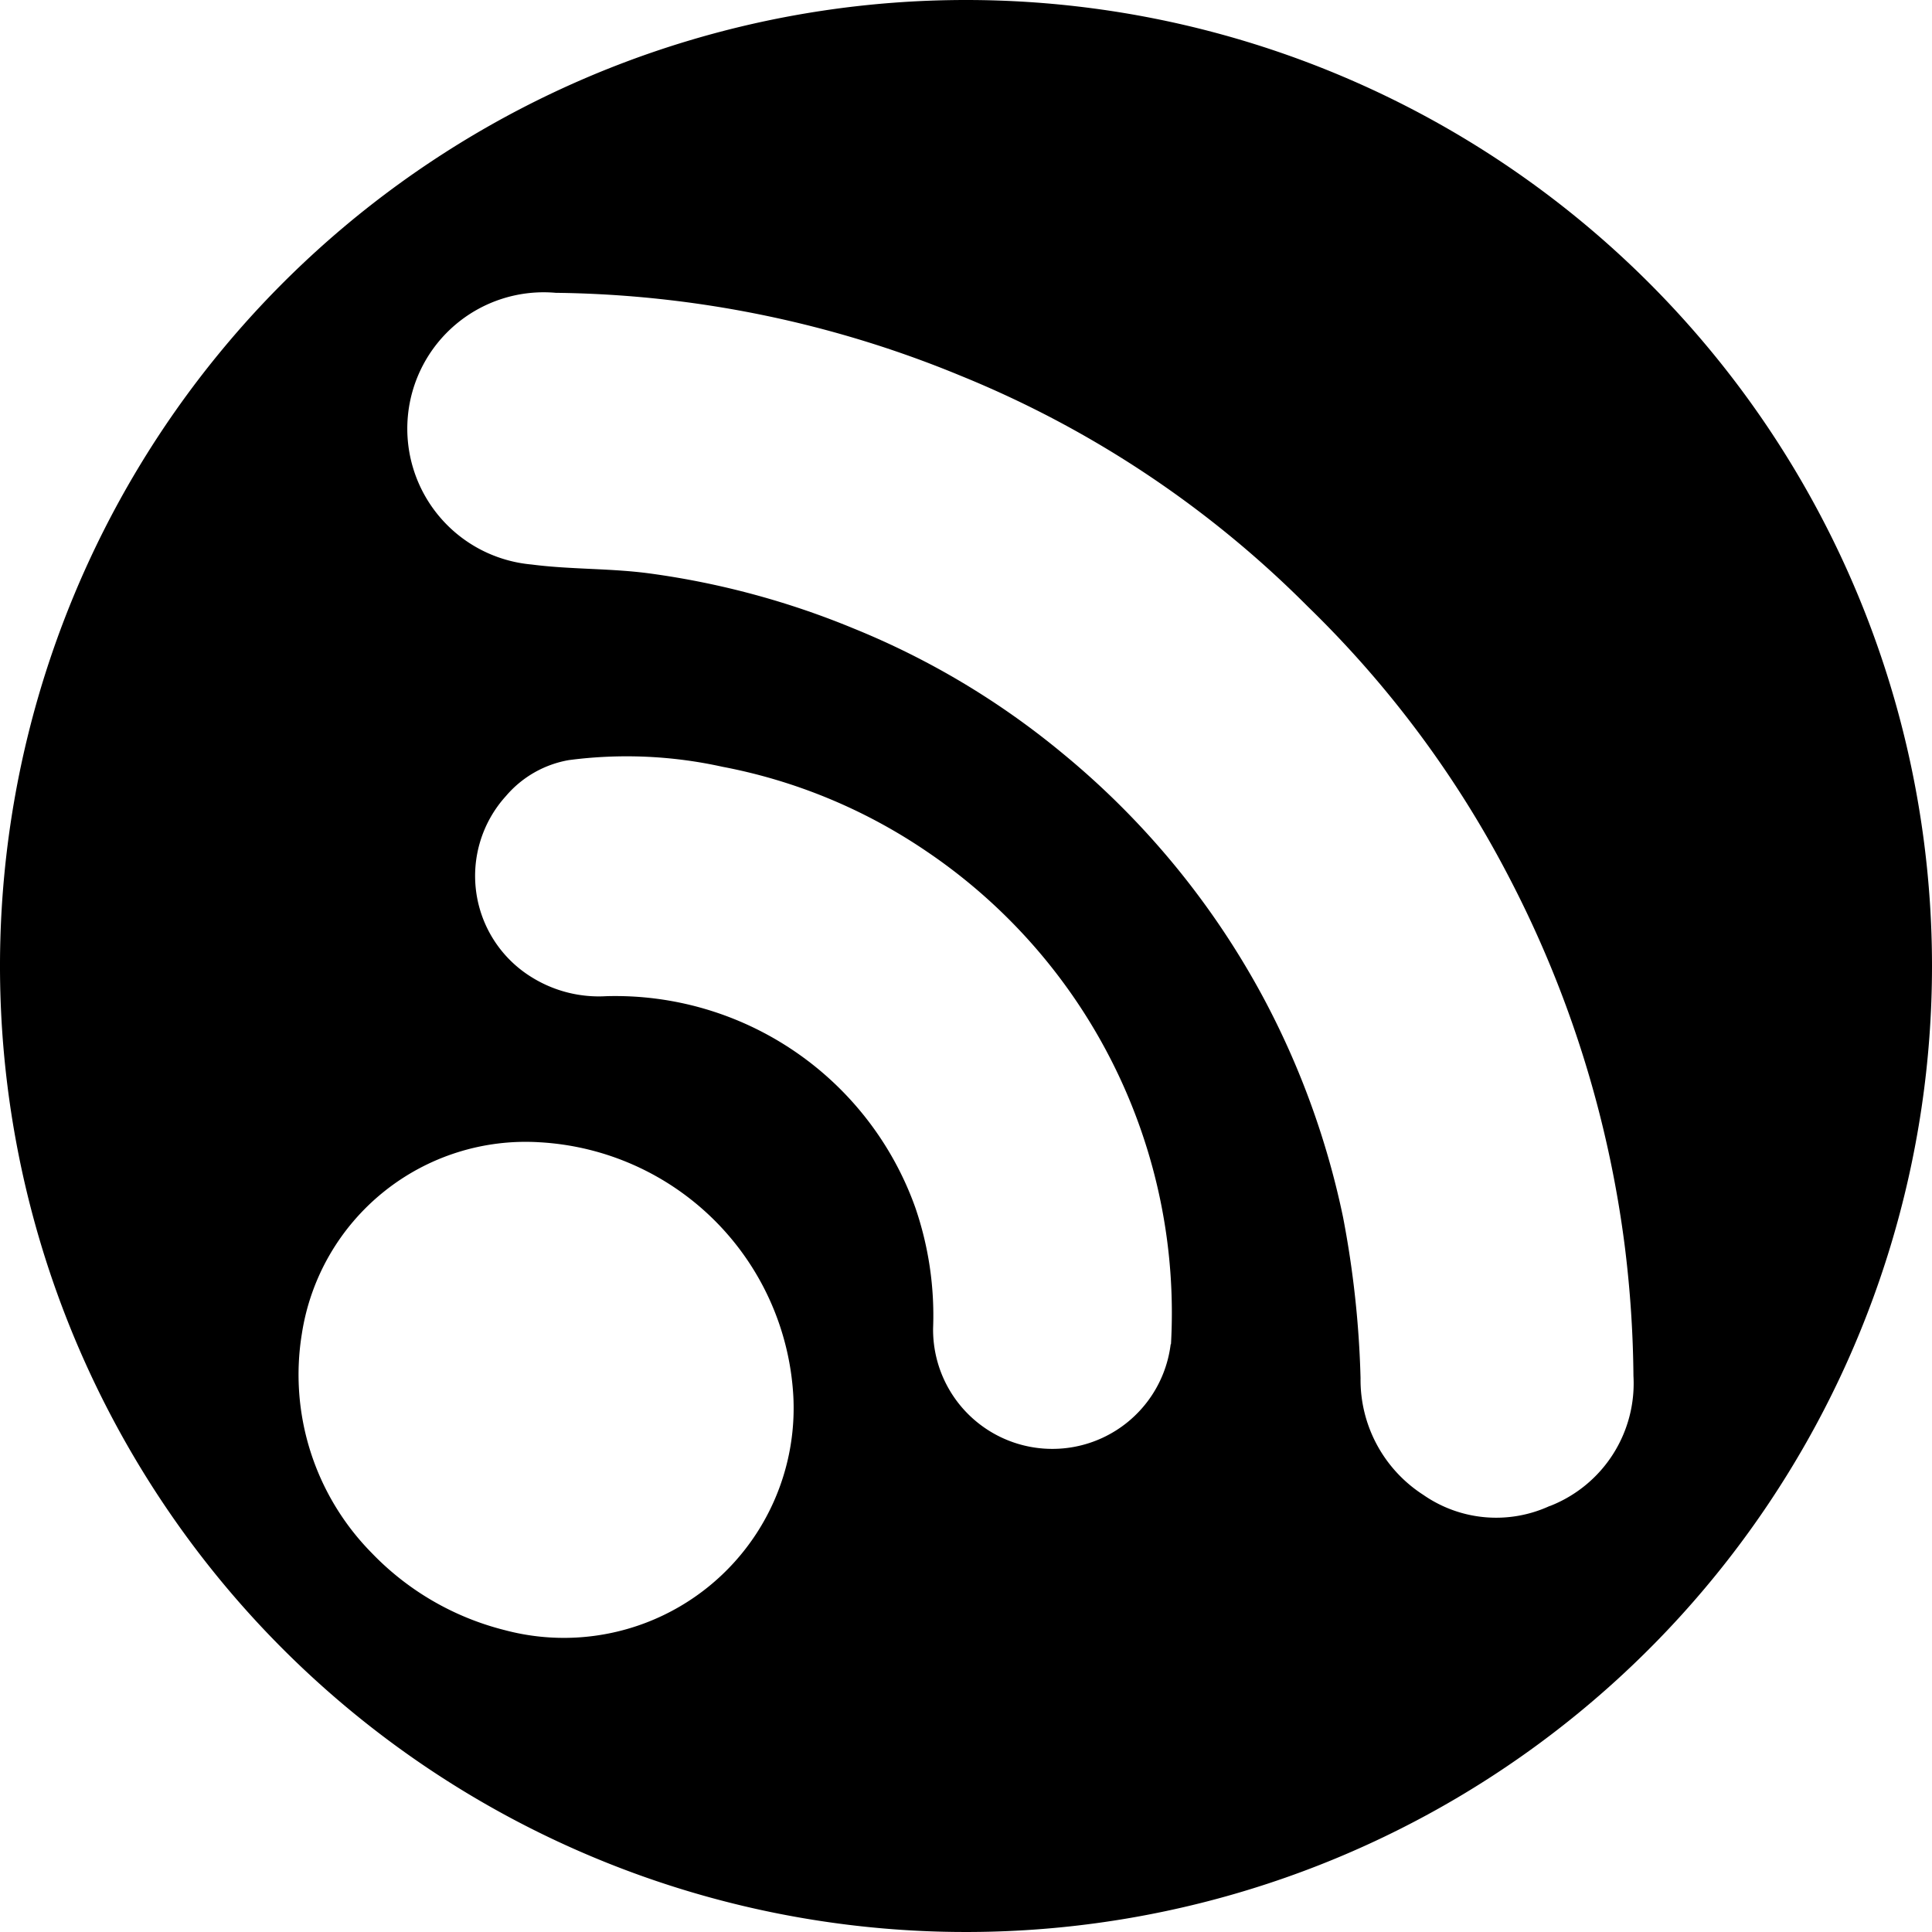
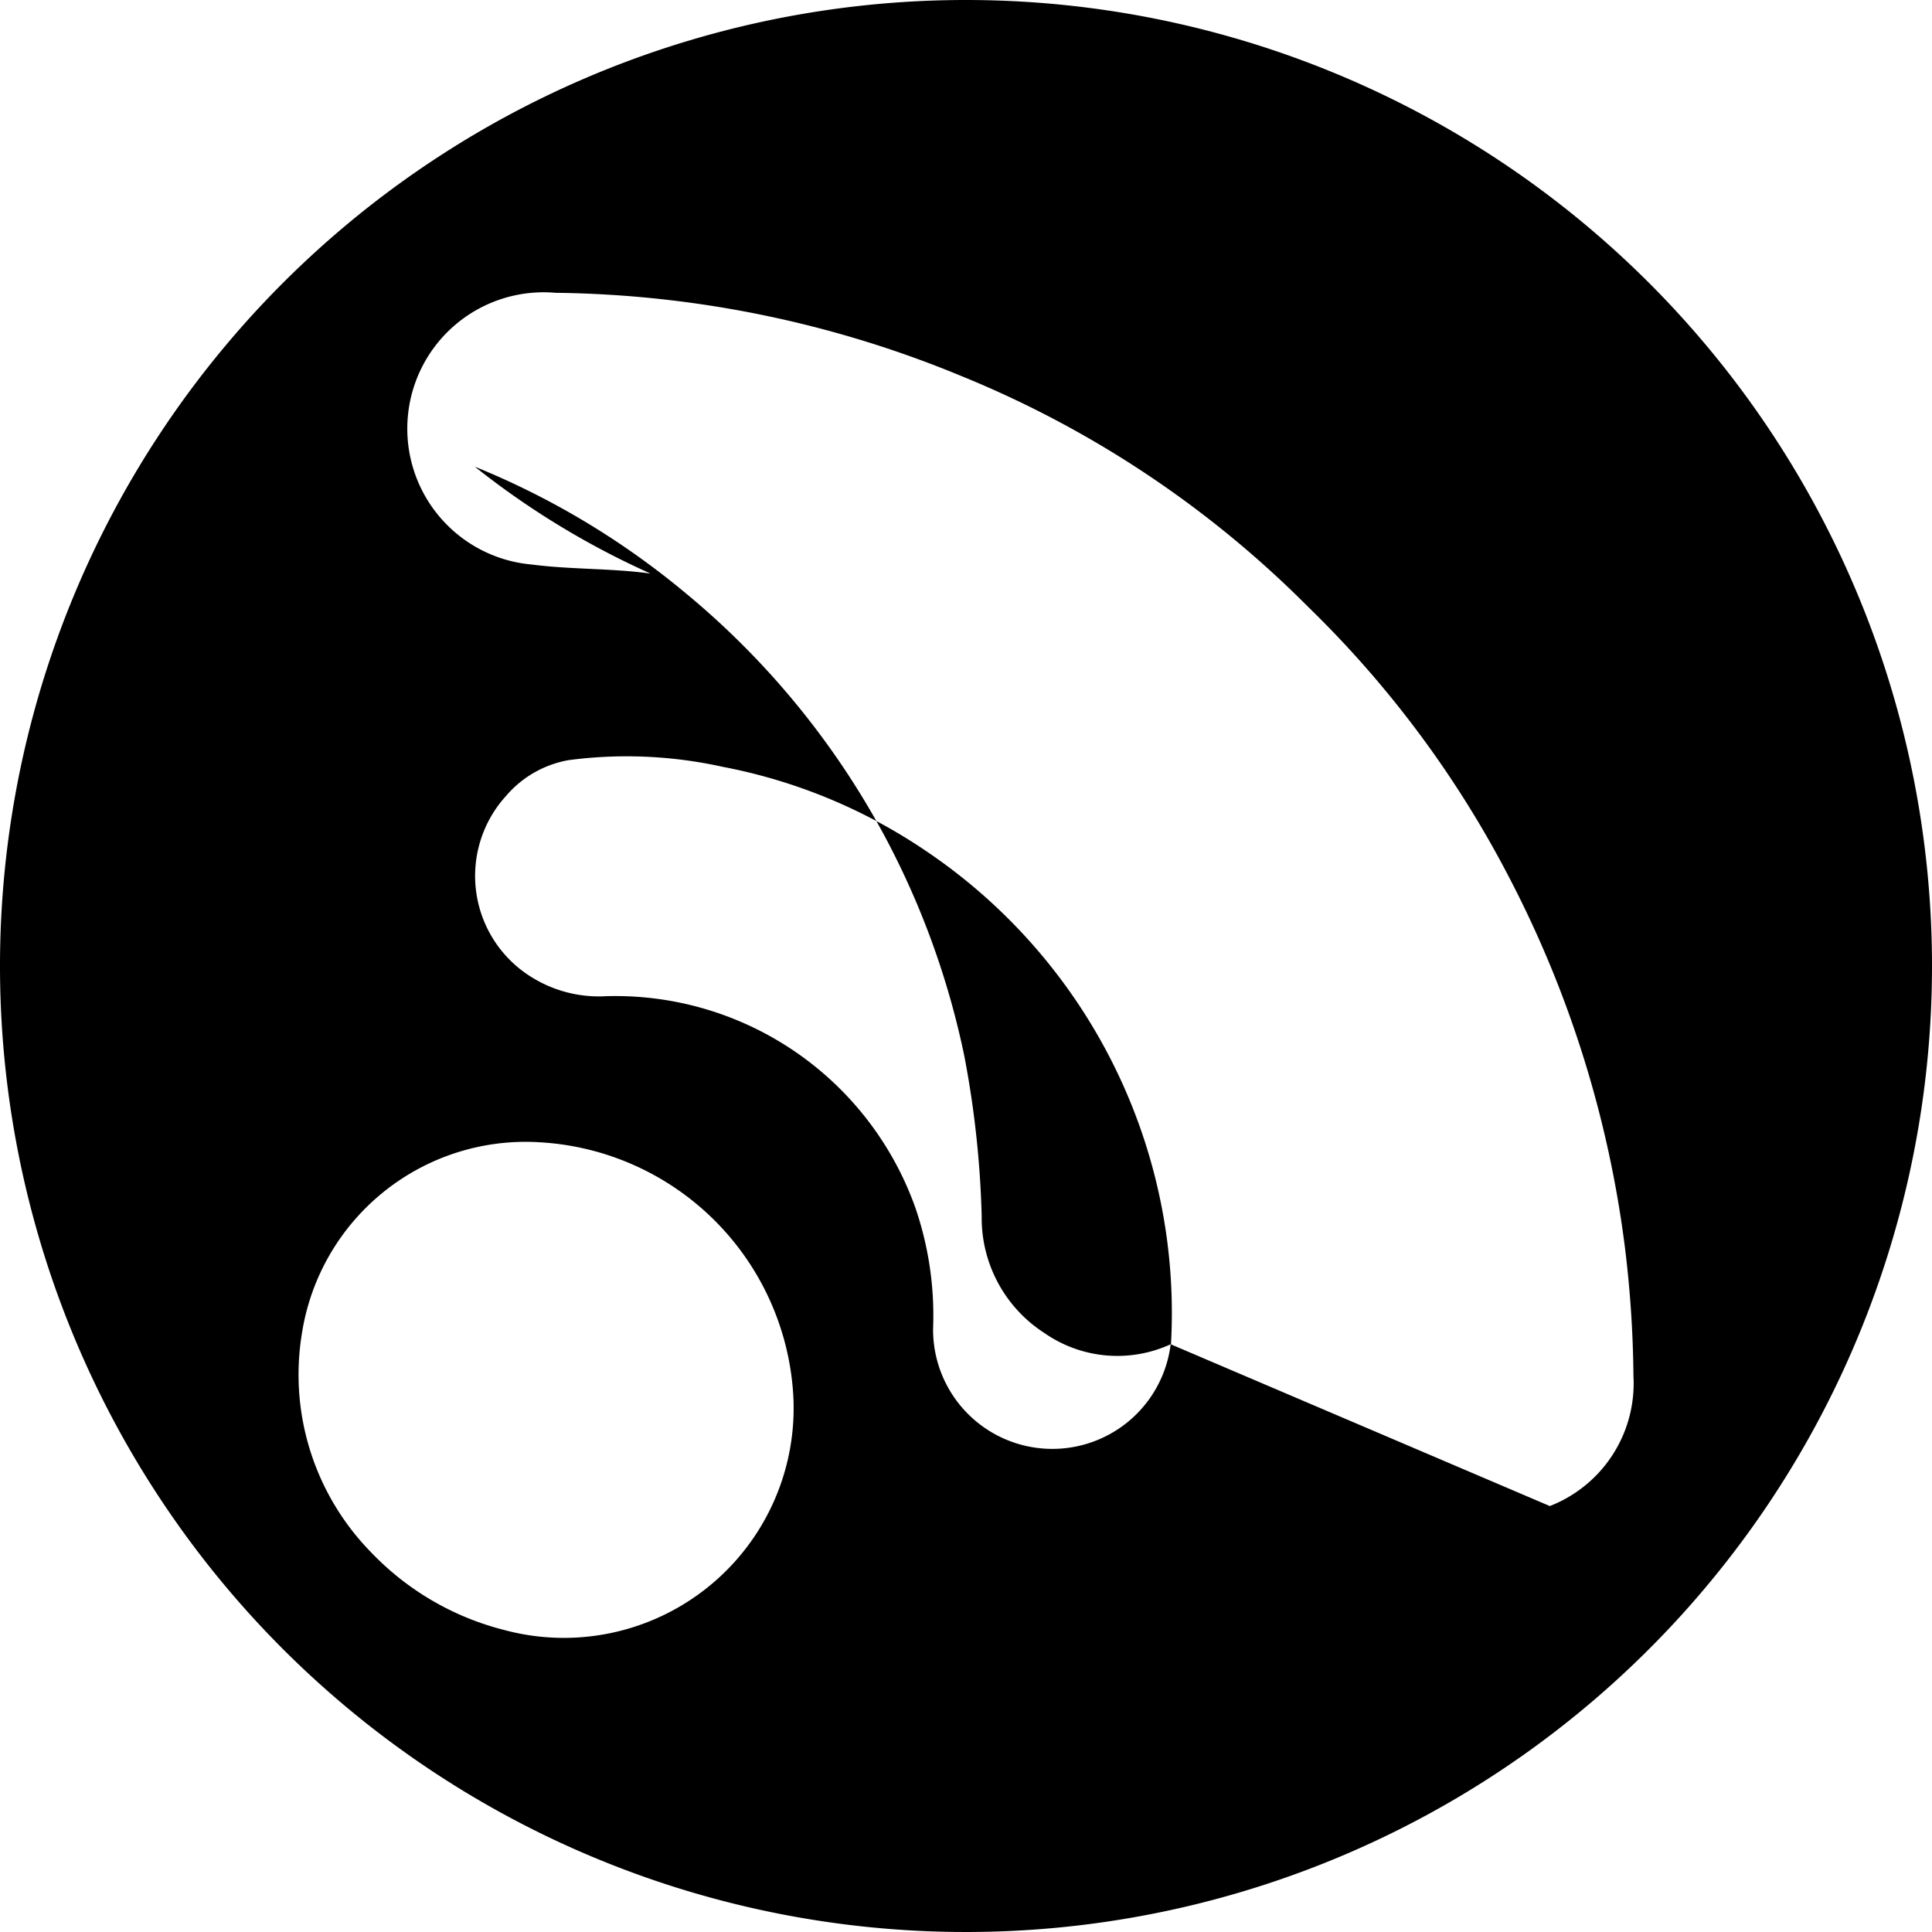
<svg xmlns="http://www.w3.org/2000/svg" id="icons" viewBox="0 0 64 64">
  <title>changa_rss-circle</title>
-   <path id="_Compound_Path_" data-name="&lt;Compound Path&gt;" d="M32,0A32,32,0,1,0,64,32,32,32,0,0,0,32,0ZM16.72,54a9.22,9.22,0,0,1-4.41-2.56A8.41,8.41,0,0,1,10,44.18a7.5,7.5,0,0,1,7.89-6.34,8.92,8.92,0,0,1,8.39,8.41A7.61,7.61,0,0,1,16.72,54Zm22.06-9.47A3.95,3.95,0,0,1,30.91,44,11,11,0,0,0,30.32,40,10.55,10.55,0,0,0,20.08,33a4.21,4.21,0,0,1-2.47-.63,3.94,3.94,0,0,1-.85-6,3.53,3.53,0,0,1,2.08-1.19,14.69,14.69,0,0,1,5.09.22,18,18,0,0,1,6.76,2.8,18.45,18.45,0,0,1,8.1,16.33Zm12.55,5.36a4.23,4.23,0,0,1-4.18-.37,4.53,4.53,0,0,1-2.08-3.87,32.64,32.64,0,0,0-.58-5.33,27.16,27.16,0,0,0-2.58-7.16,27,27,0,0,0-6.73-8.22,26.38,26.38,0,0,0-6.9-4.12A27.22,27.22,0,0,0,21.55,19c-1.31-.18-2.63-.13-3.94-.3a4.5,4.5,0,0,1,.8-9,36.16,36.16,0,0,1,13.42,2.75,34.61,34.61,0,0,1,11.49,7.64A34.87,34.87,0,0,1,50,29.08a36.37,36.37,0,0,1,3.83,12.26,37.09,37.09,0,0,1,.28,4.24A4.36,4.36,0,0,1,51.34,49.89Z" />
+   <path id="_Compound_Path_" data-name="&lt;Compound Path&gt;" d="M32,0A32,32,0,1,0,64,32,32,32,0,0,0,32,0ZM16.72,54a9.22,9.22,0,0,1-4.41-2.56A8.41,8.41,0,0,1,10,44.18a7.5,7.5,0,0,1,7.89-6.34,8.92,8.92,0,0,1,8.39,8.41A7.61,7.61,0,0,1,16.72,54Zm22.06-9.47A3.95,3.95,0,0,1,30.91,44,11,11,0,0,0,30.32,40,10.55,10.55,0,0,0,20.08,33a4.21,4.21,0,0,1-2.47-.63,3.94,3.94,0,0,1-.85-6,3.53,3.53,0,0,1,2.08-1.19,14.69,14.69,0,0,1,5.09.22,18,18,0,0,1,6.76,2.8,18.45,18.45,0,0,1,8.1,16.33Za4.23,4.23,0,0,1-4.18-.37,4.53,4.53,0,0,1-2.08-3.87,32.64,32.64,0,0,0-.58-5.33,27.16,27.16,0,0,0-2.58-7.16,27,27,0,0,0-6.73-8.22,26.38,26.38,0,0,0-6.9-4.12A27.22,27.22,0,0,0,21.55,19c-1.31-.18-2.63-.13-3.94-.3a4.5,4.5,0,0,1,.8-9,36.16,36.16,0,0,1,13.42,2.75,34.61,34.61,0,0,1,11.49,7.64A34.87,34.87,0,0,1,50,29.08a36.37,36.37,0,0,1,3.83,12.26,37.09,37.09,0,0,1,.28,4.24A4.36,4.36,0,0,1,51.34,49.89Z" />
</svg>